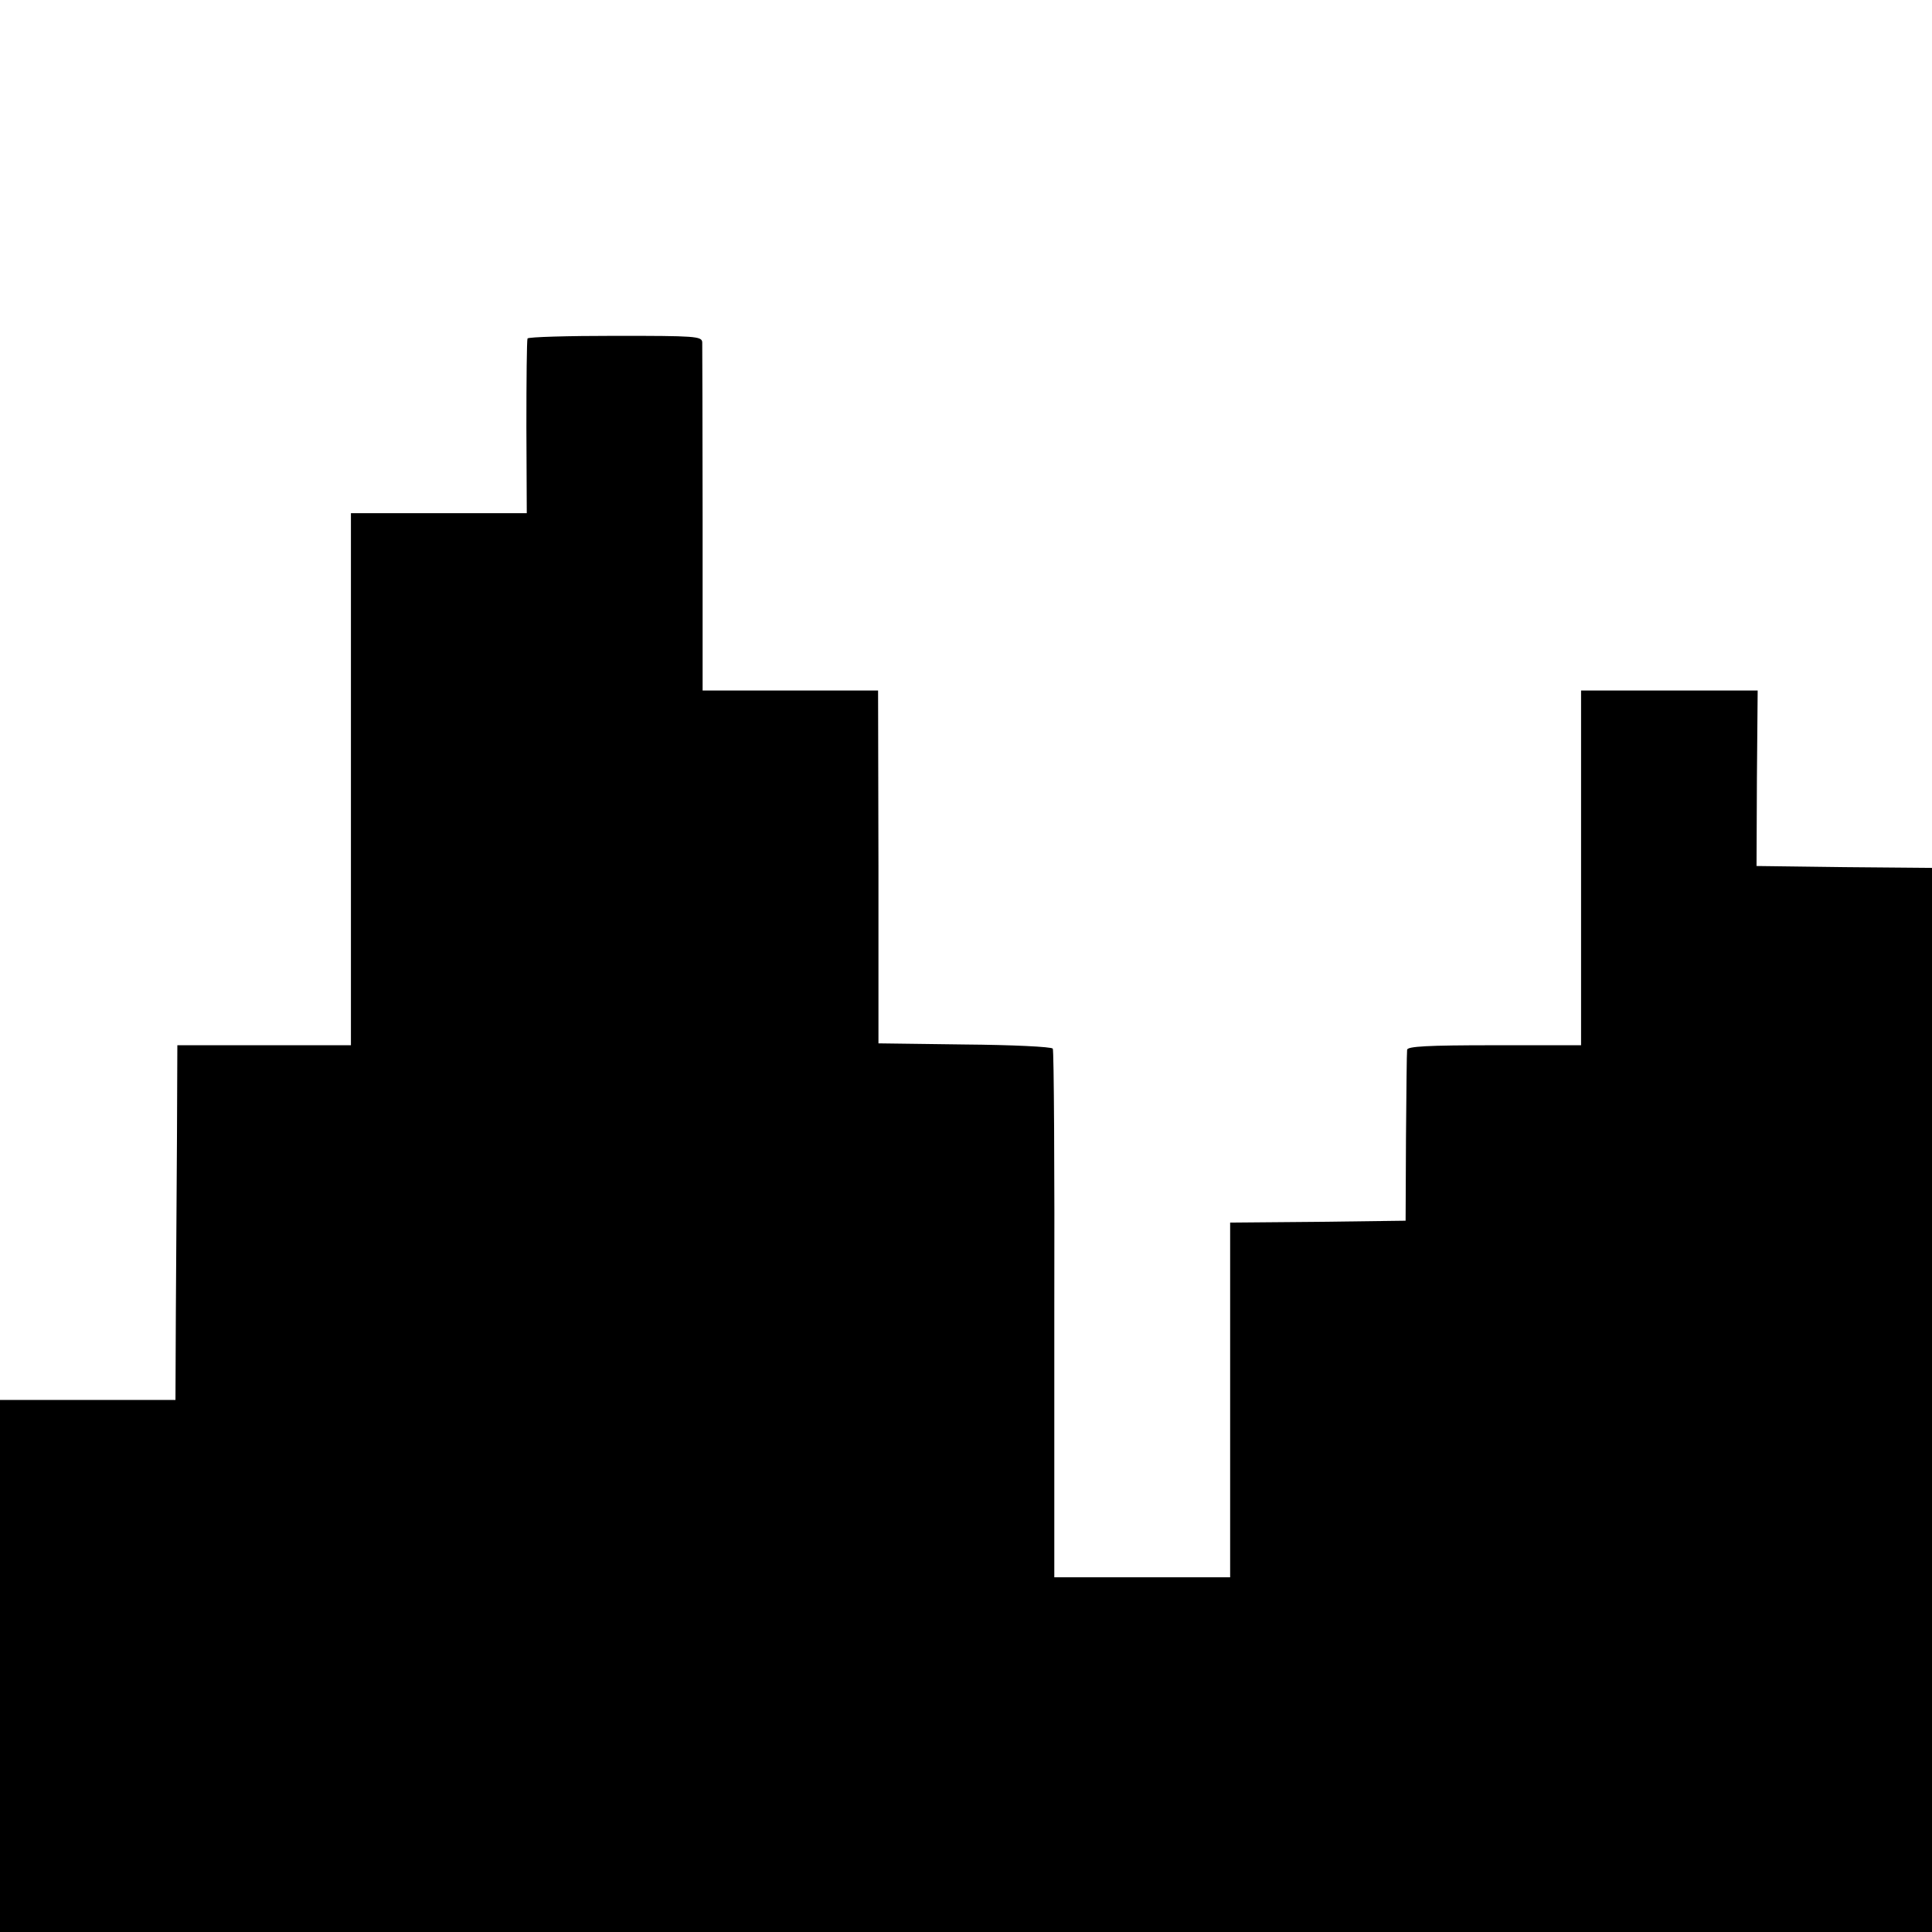
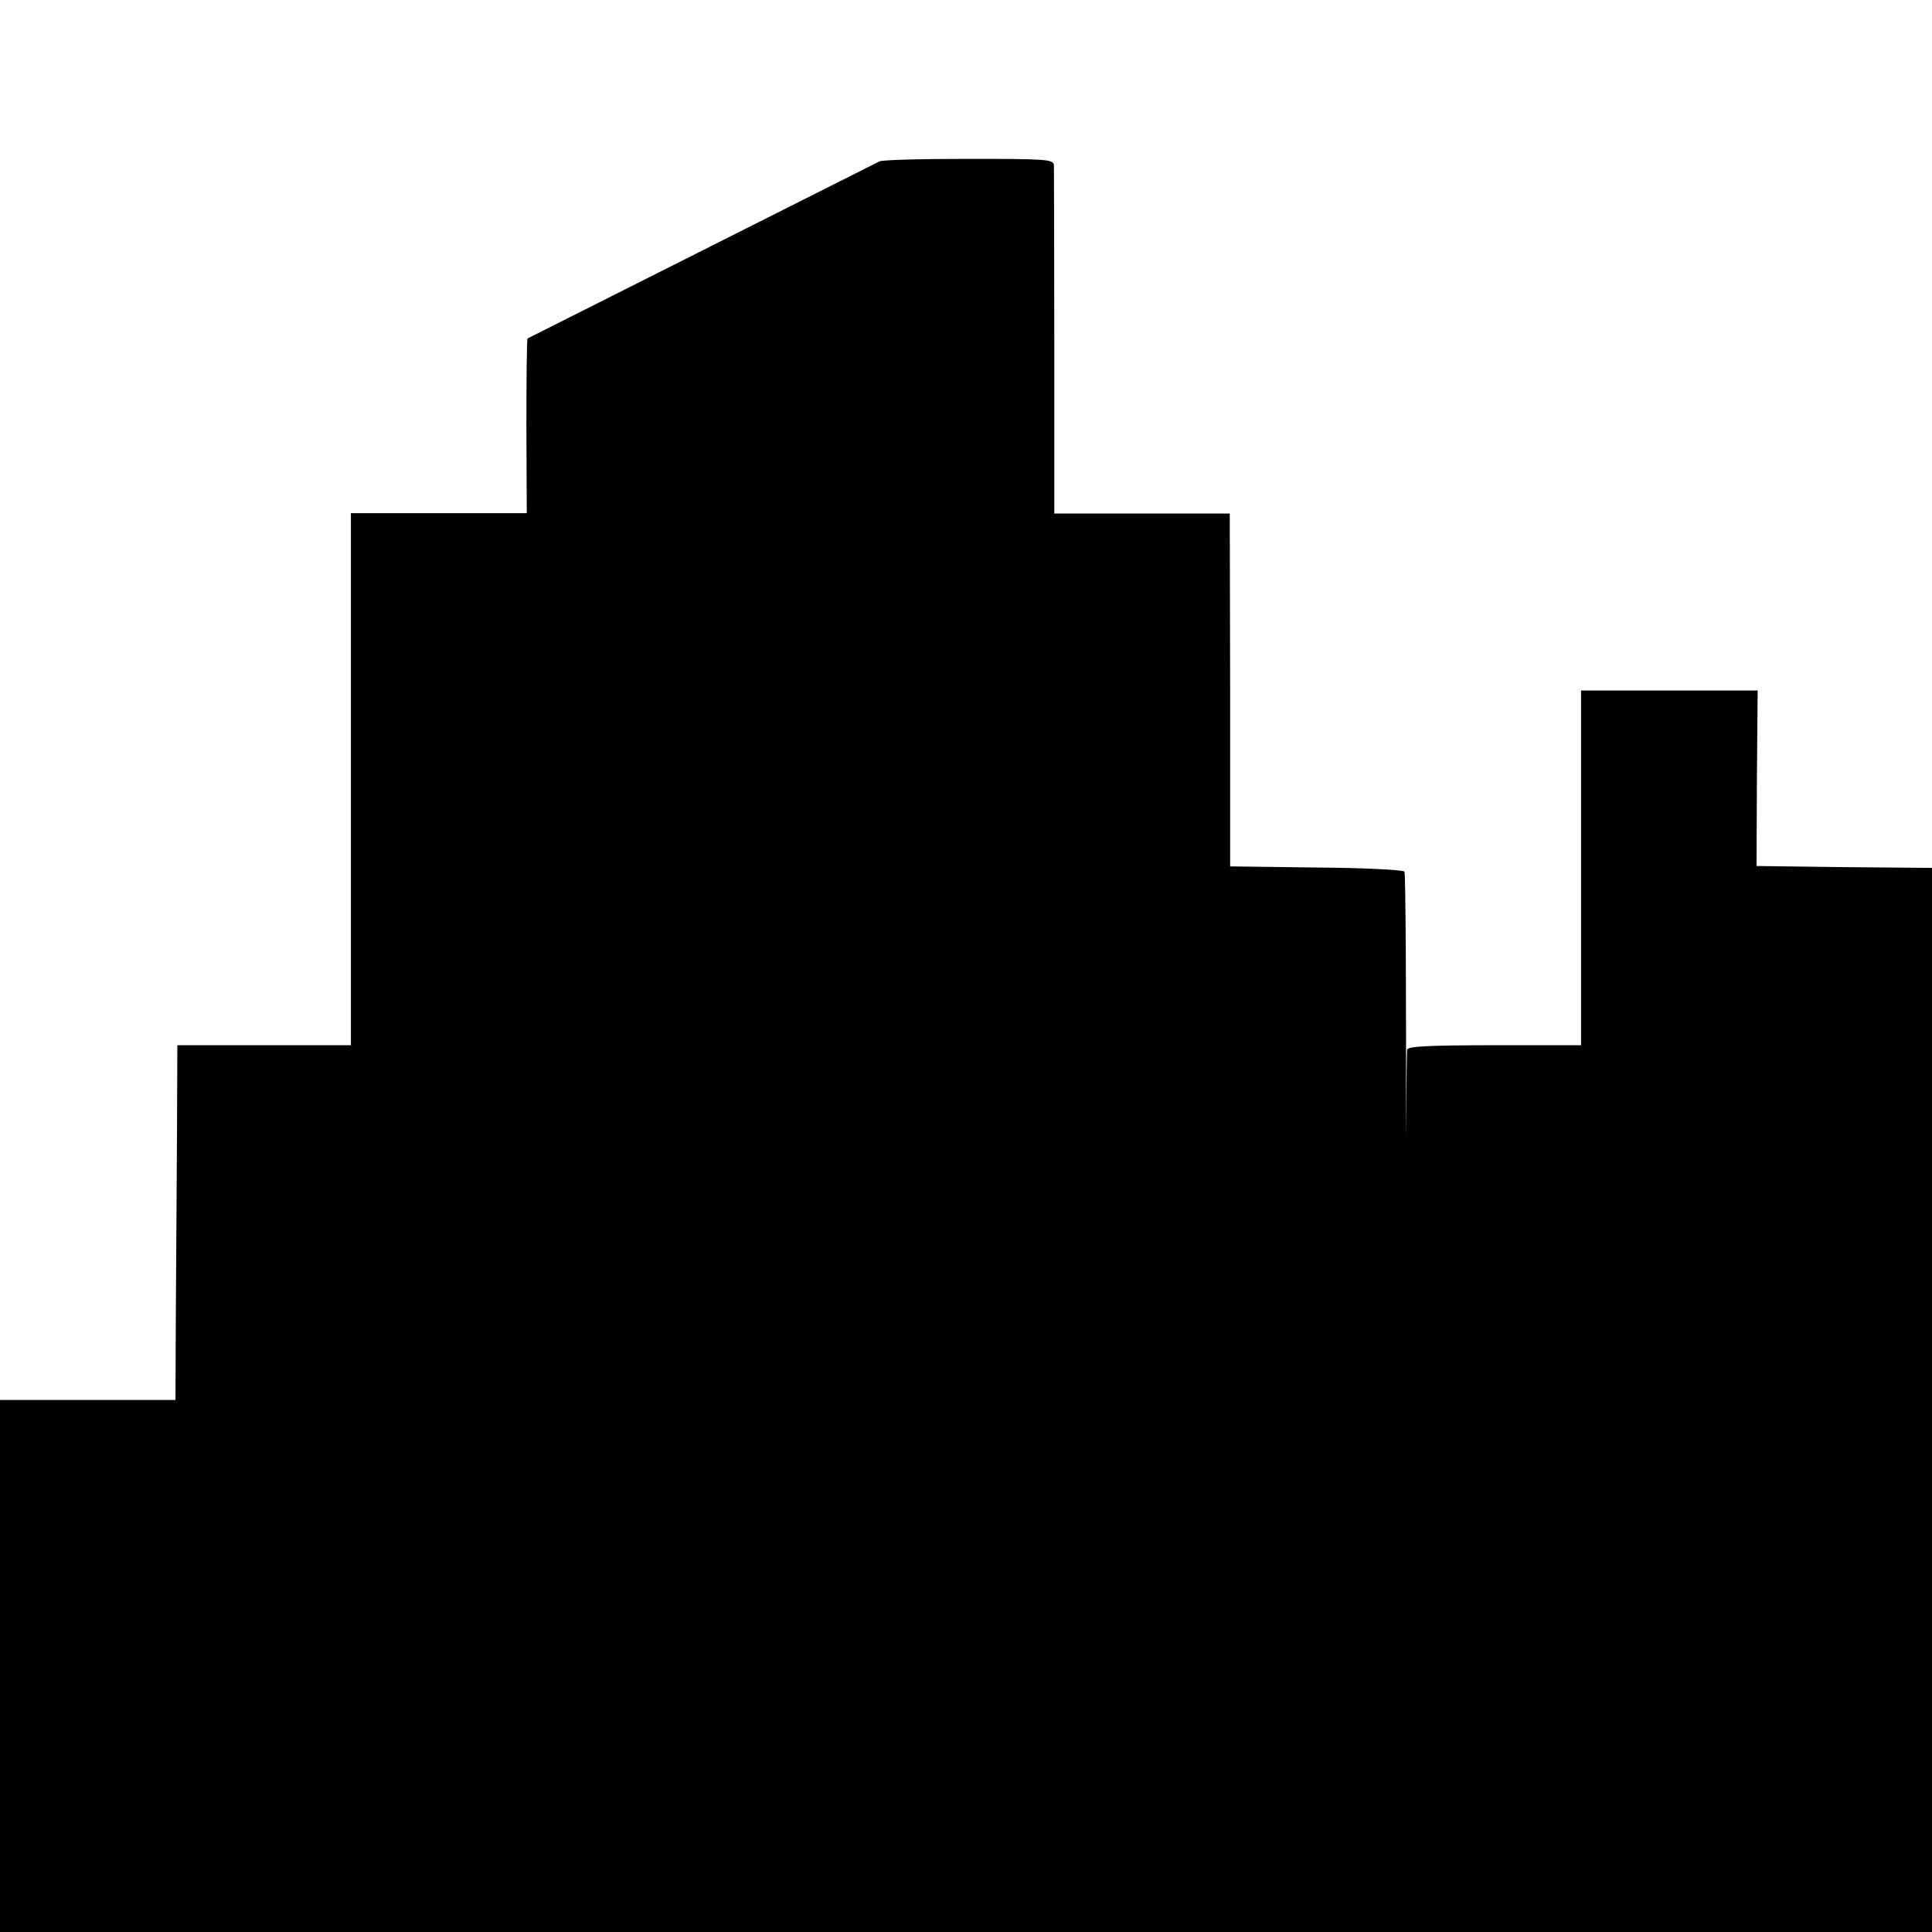
<svg xmlns="http://www.w3.org/2000/svg" version="1.0" width="512pt" height="512pt" viewBox="0 0 512 512" preserveAspectRatio="xMidYMid meet">
  <g transform="translate(0,512) scale(0.1,-0.1)" fill="#000000" stroke="none">
-     <path d="M1398 4223 c-2 -5 -3 -110 -3 -235 l1 -228 -233 0 -233 0 0 -705 0 -705 -230 0 -230 0 -1 -242 c-1 -134 -2 -345 -3 -470 l-1 -228 -232 0 -233 0 0 -705 0 -705 2560 0 2560 0 0 1410 0 1410 -232 2 -233 3 1 233 2 232 -234 0 -234 0 0 -470 0 -470 -230 0 c-177 0 -230 -3 -231 -12 -1 -7 -2 -112 -3 -233 l-1 -220 -232 -3 -233 -2 0 -470 0 -470 -233 0 -233 0 0 696 c1 383 -1 700 -4 705 -3 5 -108 10 -234 11 l-228 3 0 468 -1 467 -232 0 -233 0 0 453 c0 248 -1 460 -1 470 -1 16 -19 17 -230 17 -127 0 -231 -3 -233 -7z" />
+     <path d="M1398 4223 c-2 -5 -3 -110 -3 -235 l1 -228 -233 0 -233 0 0 -705 0 -705 -230 0 -230 0 -1 -242 c-1 -134 -2 -345 -3 -470 l-1 -228 -232 0 -233 0 0 -705 0 -705 2560 0 2560 0 0 1410 0 1410 -232 2 -233 3 1 233 2 232 -234 0 -234 0 0 -470 0 -470 -230 0 c-177 0 -230 -3 -231 -12 -1 -7 -2 -112 -3 -233 c1 383 -1 700 -4 705 -3 5 -108 10 -234 11 l-228 3 0 468 -1 467 -232 0 -233 0 0 453 c0 248 -1 460 -1 470 -1 16 -19 17 -230 17 -127 0 -231 -3 -233 -7z" />
  </g>
</svg>